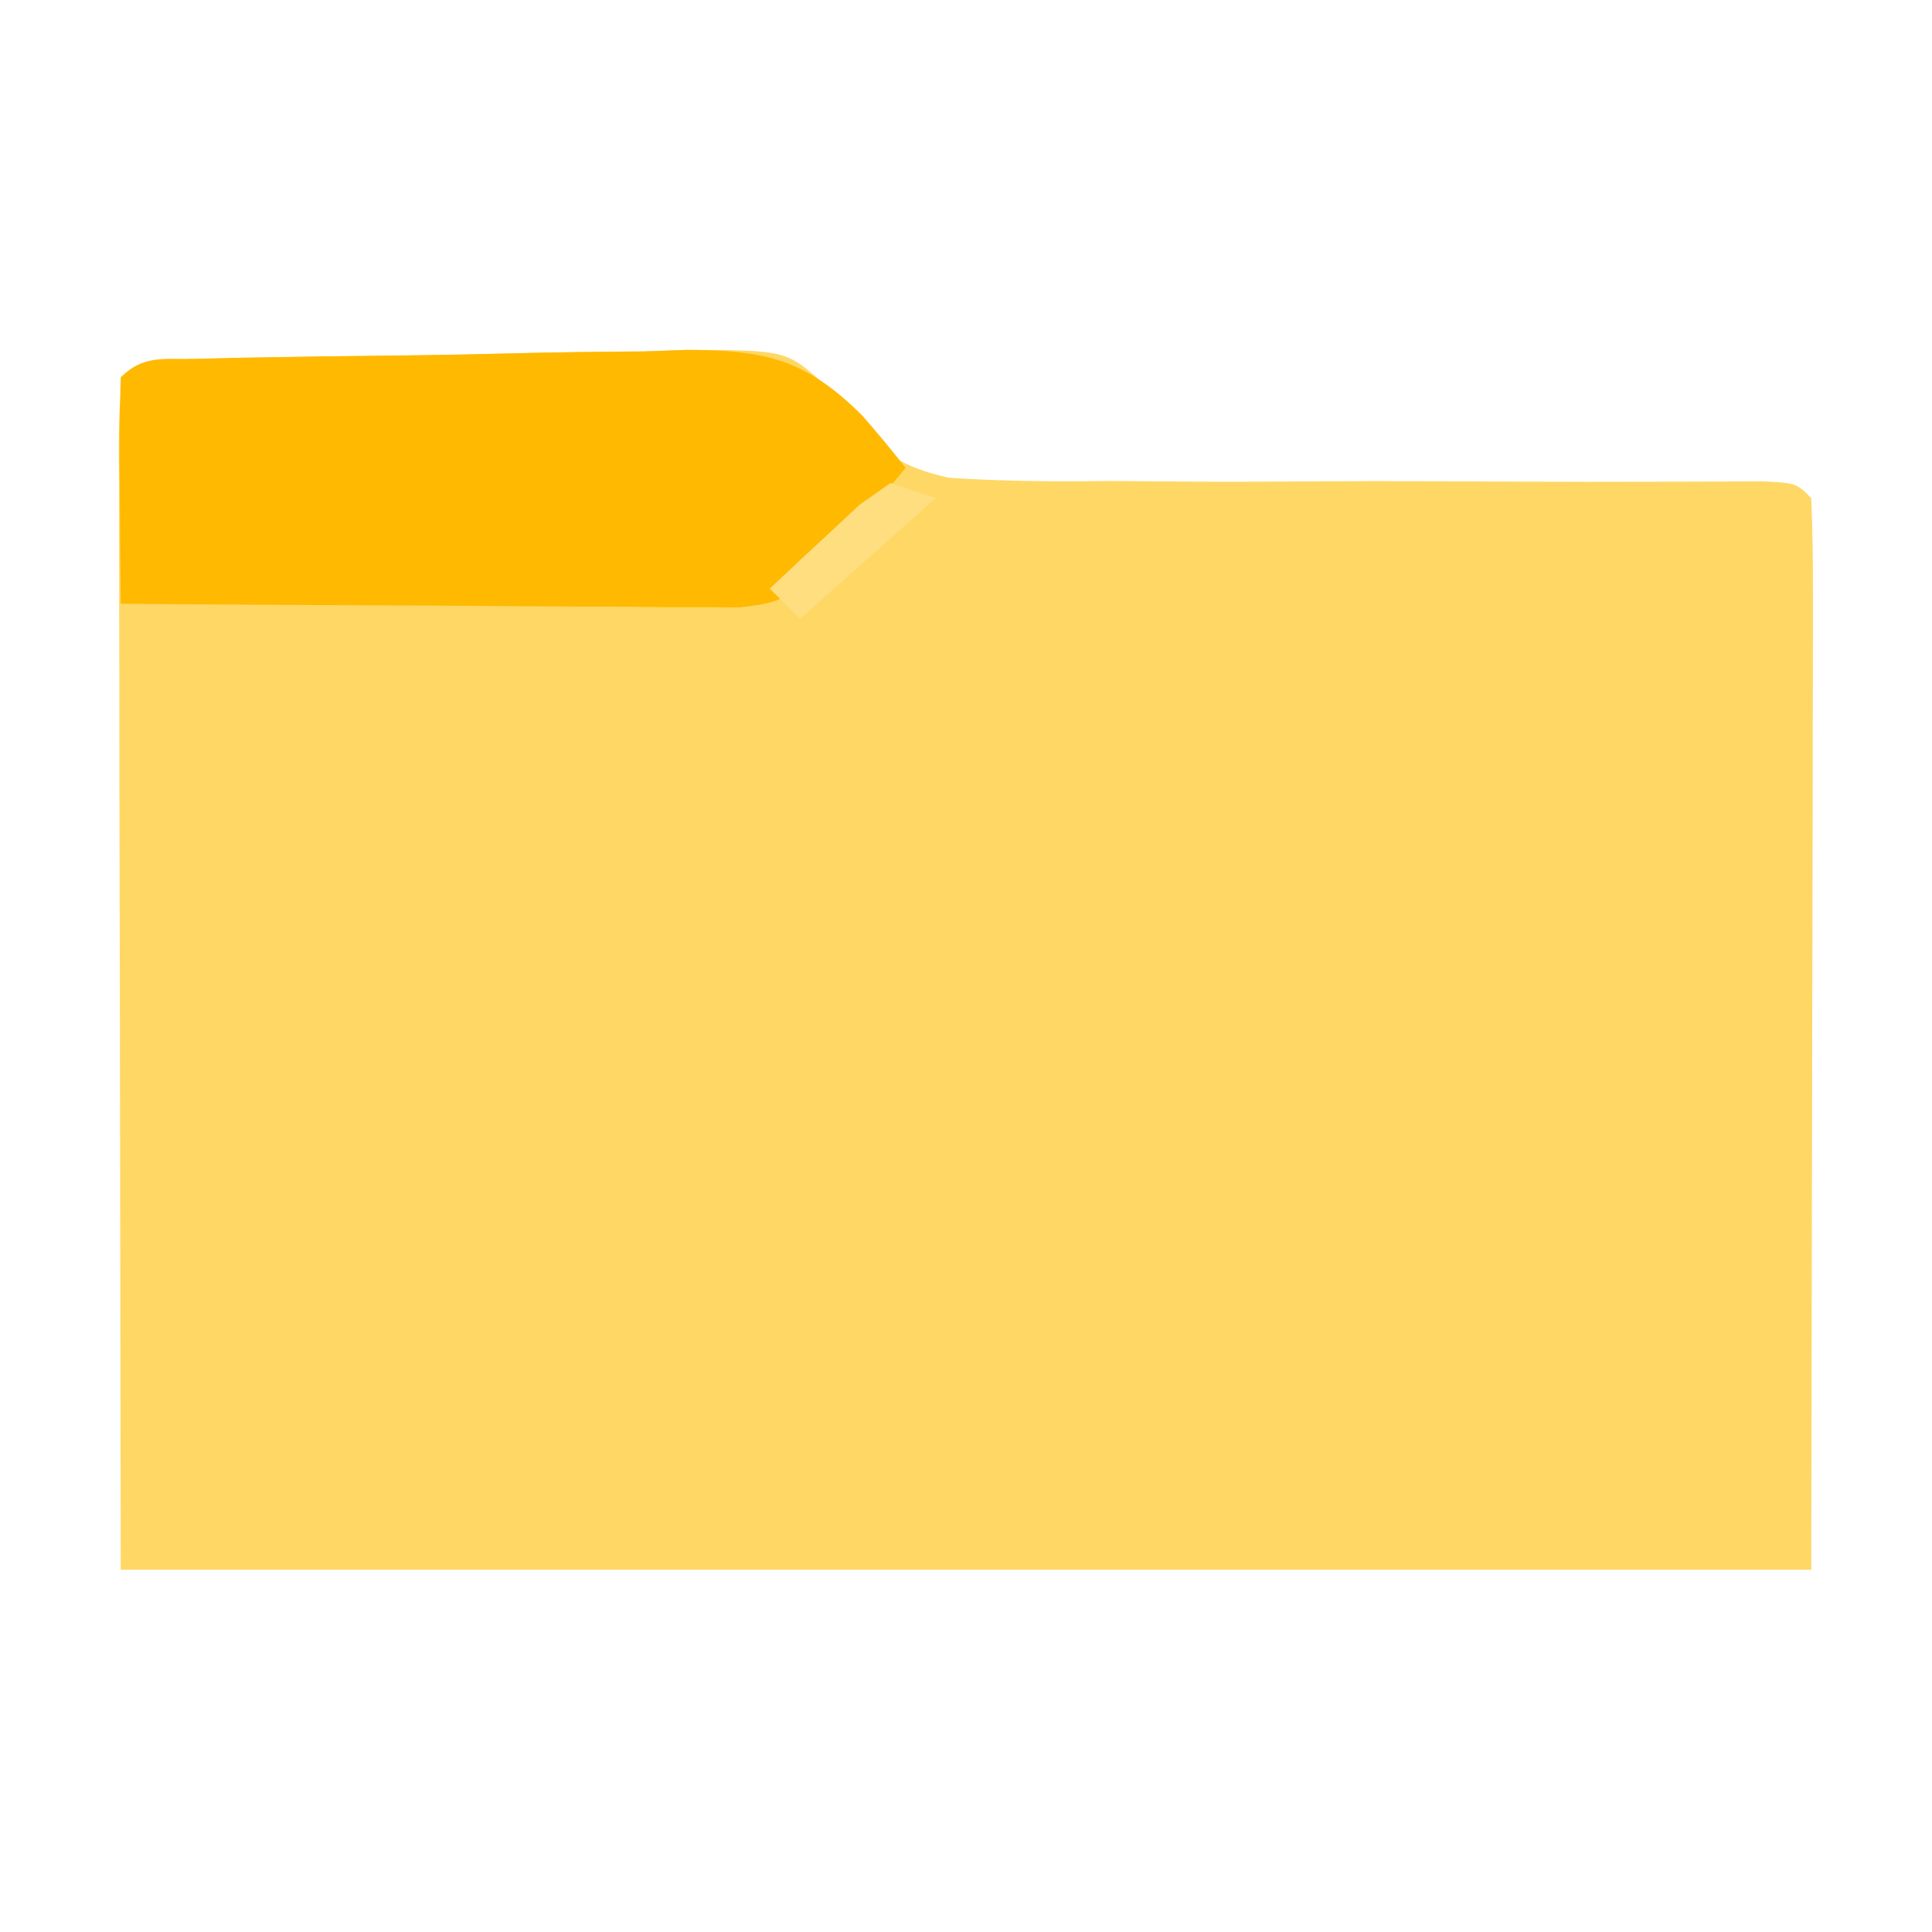
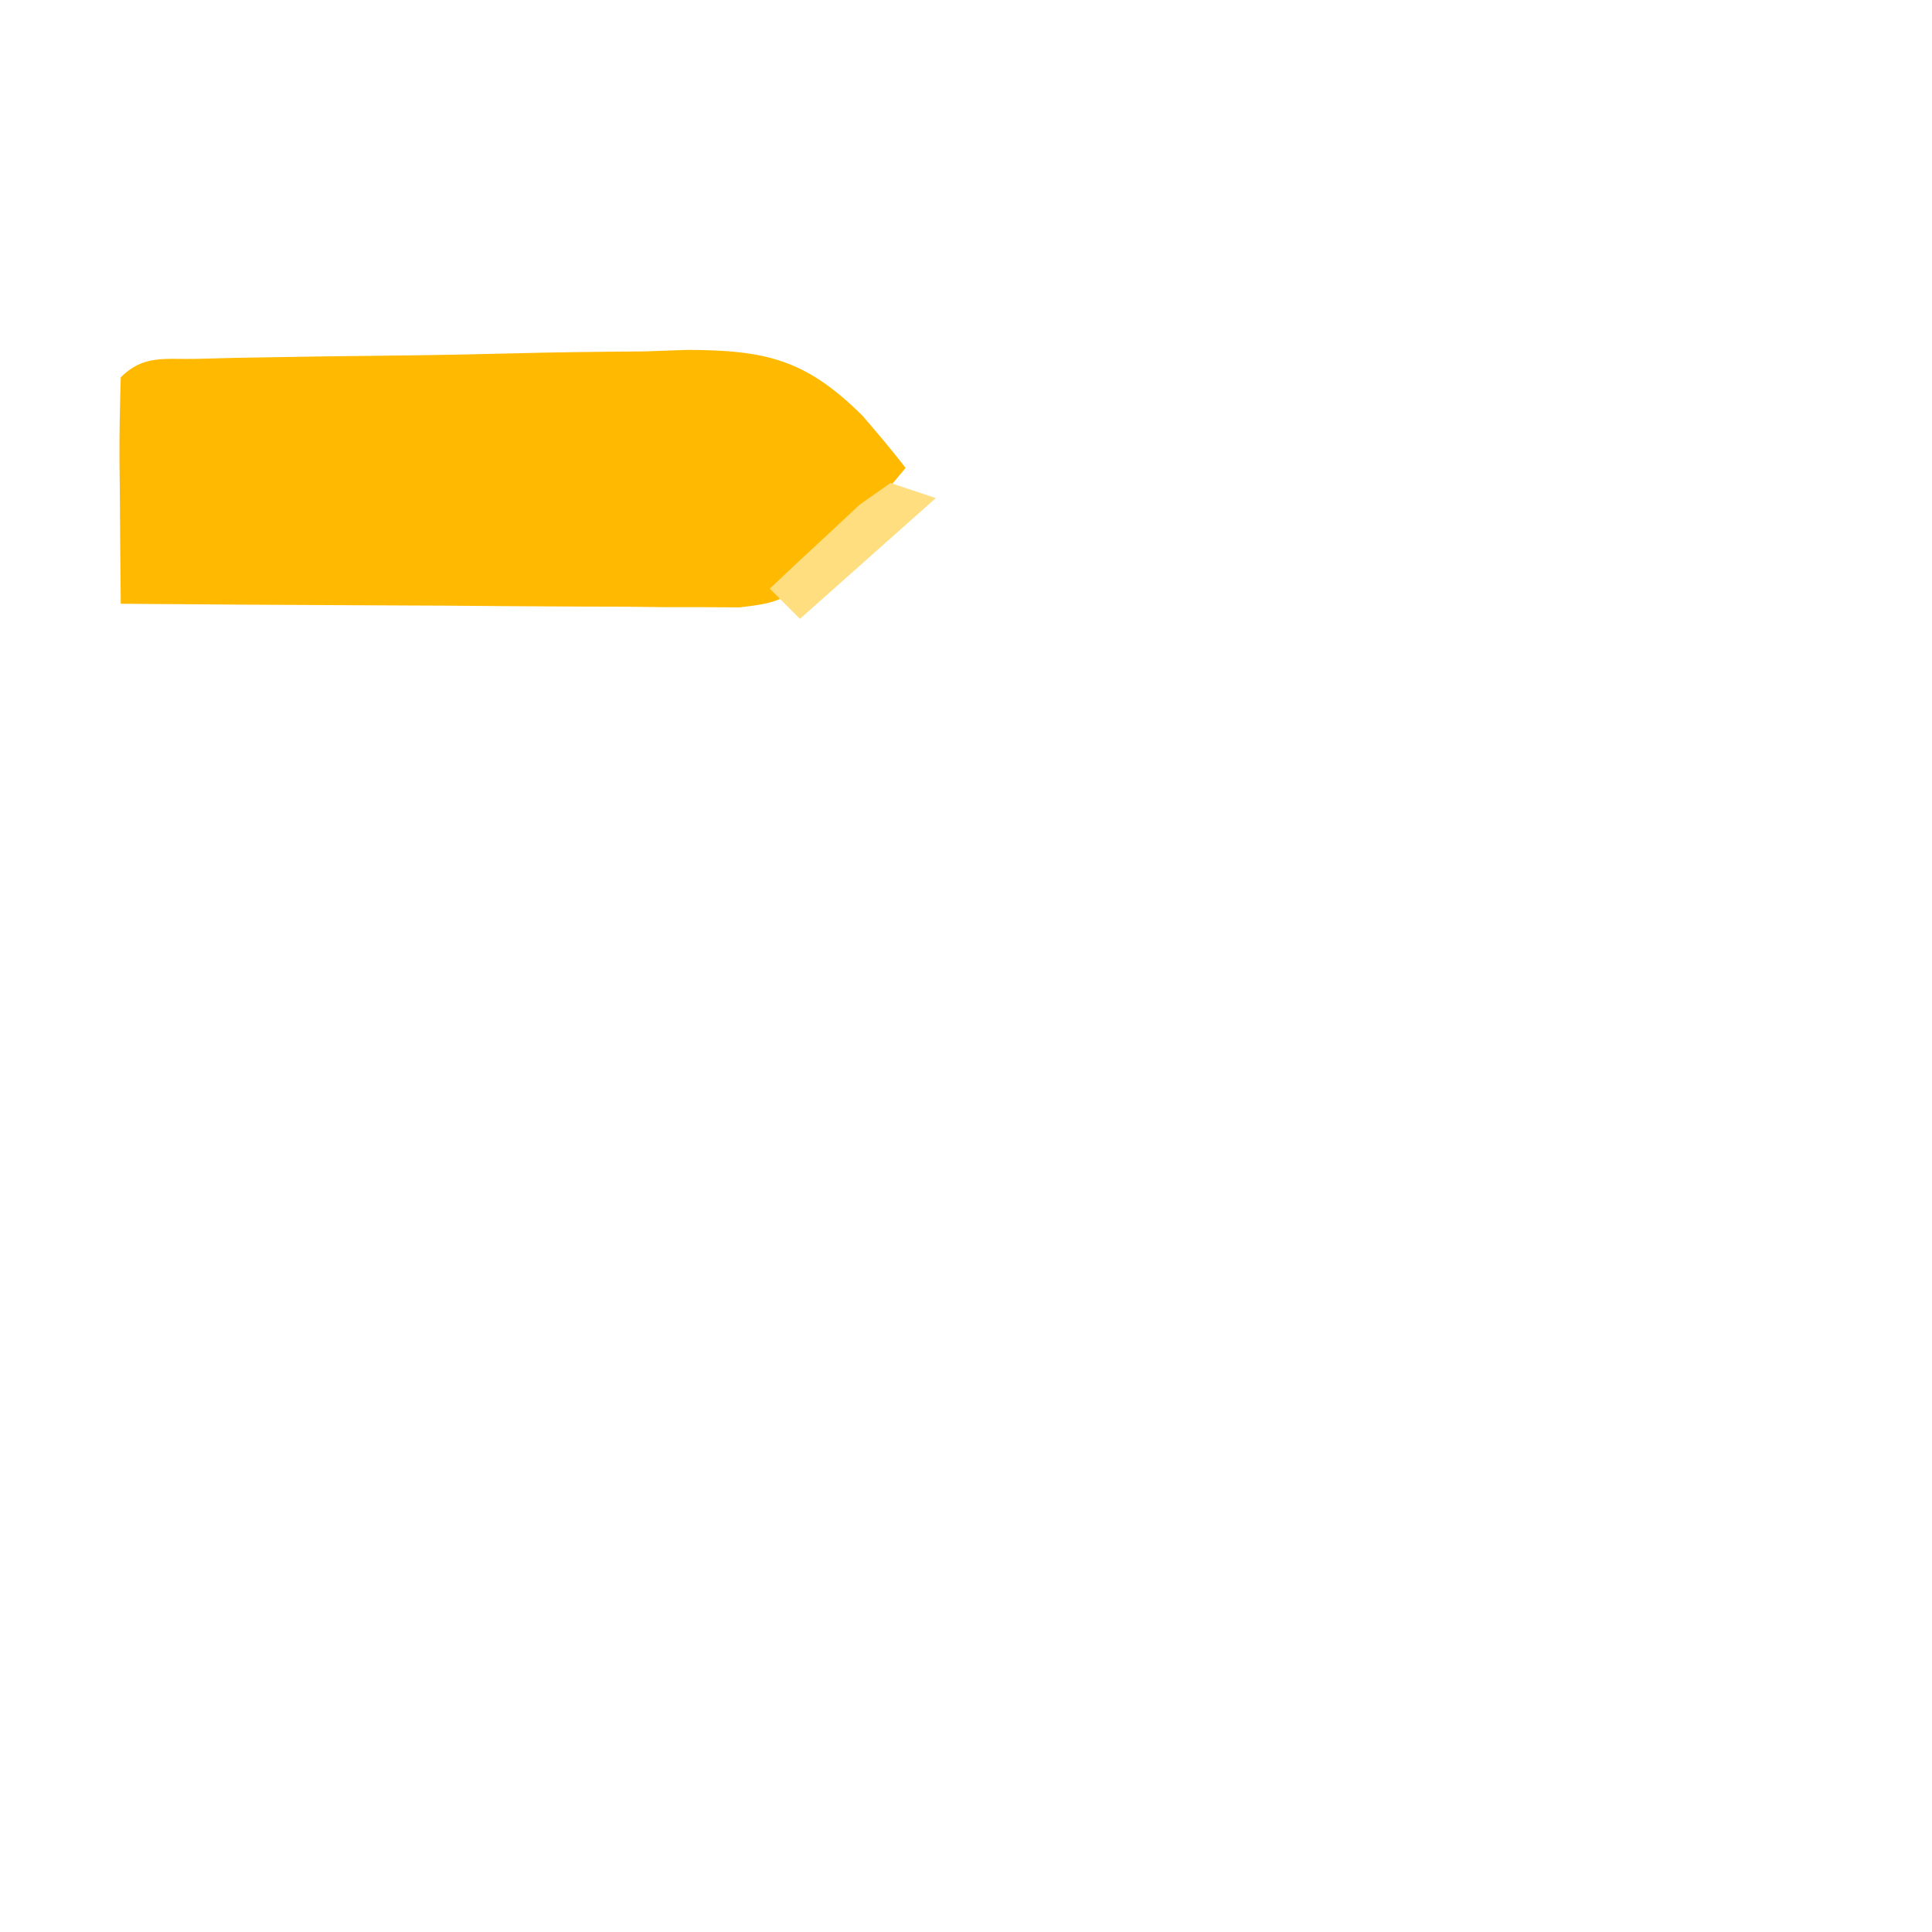
<svg xmlns="http://www.w3.org/2000/svg" version="1.1" width="128" height="128">
-   <path d="M0 0 C0.858 -0.023 1.716 -0.045 2.601 -0.068 C6.55 -0.139 10.499 -0.197 14.448 -0.235 C16.528 -0.262 18.607 -0.303 20.687 -0.358 C23.687 -0.438 26.684 -0.471 29.685 -0.494 C30.608 -0.527 31.531 -0.56 32.483 -0.594 C39.089 -0.574 39.089 -0.574 41.676 1.801 C42.196 2.433 42.717 3.065 43.253 3.715 C45.445 6.231 46.532 7.127 49.827 7.879 C53.405 8.112 56.928 8.142 60.513 8.092 C62.495 8.107 64.476 8.122 66.458 8.137 C69.216 8.15 71.973 8.13 74.731 8.111 C78.914 8.089 83.097 8.113 87.28 8.133 C90.53 8.147 93.779 8.152 97.029 8.138 C98.188 8.136 99.346 8.133 100.54 8.13 C101.565 8.125 102.59 8.119 103.645 8.113 C105.958 8.225 105.958 8.225 106.958 9.225 C107.053 11.433 107.076 13.645 107.072 15.856 C107.072 16.56 107.072 17.263 107.072 17.989 C107.072 20.277 107.064 22.565 107.056 24.854 C107.055 26.262 107.054 27.671 107.053 29.08 C107.048 34.316 107.034 39.551 107.021 44.787 C107 56.481 106.98 68.176 106.958 80.225 C69.998 80.225 33.038 80.225 -5.042 80.225 C-5.062 67.21 -5.083 54.196 -5.104 40.787 C-5.113 36.672 -5.122 32.557 -5.132 28.317 C-5.136 23.307 -5.136 23.307 -5.137 20.964 C-5.138 19.322 -5.142 17.679 -5.147 16.037 C-5.154 13.554 -5.155 11.072 -5.155 8.59 C-5.159 7.854 -5.162 7.117 -5.166 6.358 C-5.153 0.128 -5.153 0.128 0 0 Z " fill="#FED765" transform="translate(13.042,23.775)" />
  <path d="M0 0 C0.858 -0.023 1.716 -0.045 2.601 -0.068 C6.55 -0.139 10.499 -0.197 14.448 -0.235 C16.528 -0.262 18.607 -0.303 20.687 -0.358 C23.687 -0.438 26.684 -0.471 29.685 -0.494 C30.608 -0.527 31.531 -0.56 32.483 -0.594 C37.686 -0.578 40.343 0.032 44.101 3.77 C45.079 4.899 46.041 6.044 46.958 7.225 C39.626 16.023 39.626 16.023 35.965 16.465 C34.829 16.458 34.829 16.458 33.671 16.452 C32.38 16.451 32.38 16.451 31.063 16.451 C30.137 16.441 29.212 16.431 28.259 16.42 C27.309 16.417 26.359 16.414 25.38 16.411 C22.343 16.4 19.307 16.375 16.271 16.35 C14.213 16.34 12.155 16.33 10.097 16.322 C5.051 16.3 0.005 16.266 -5.042 16.225 C-5.068 13.745 -5.088 11.266 -5.104 8.787 C-5.117 7.727 -5.117 7.727 -5.129 6.645 C-5.138 4.838 -5.094 3.031 -5.042 1.225 C-3.517 -0.299 -2.127 0.053 0 0 Z " fill="#FFB900" transform="translate(13.042,23.775)" />
  <path d="M0 0 C0.99 0.33 1.98 0.66 3 1 C0.03 3.64 -2.94 6.28 -6 9 C-6.66 8.34 -7.32 7.68 -8 7 C-6.741 5.8 -5.467 4.616 -4.188 3.438 C-3.126 2.446 -3.126 2.446 -2.043 1.434 C-1.369 0.961 -0.695 0.487 0 0 Z " fill="#FFDE80" transform="translate(59,32)" />
</svg>